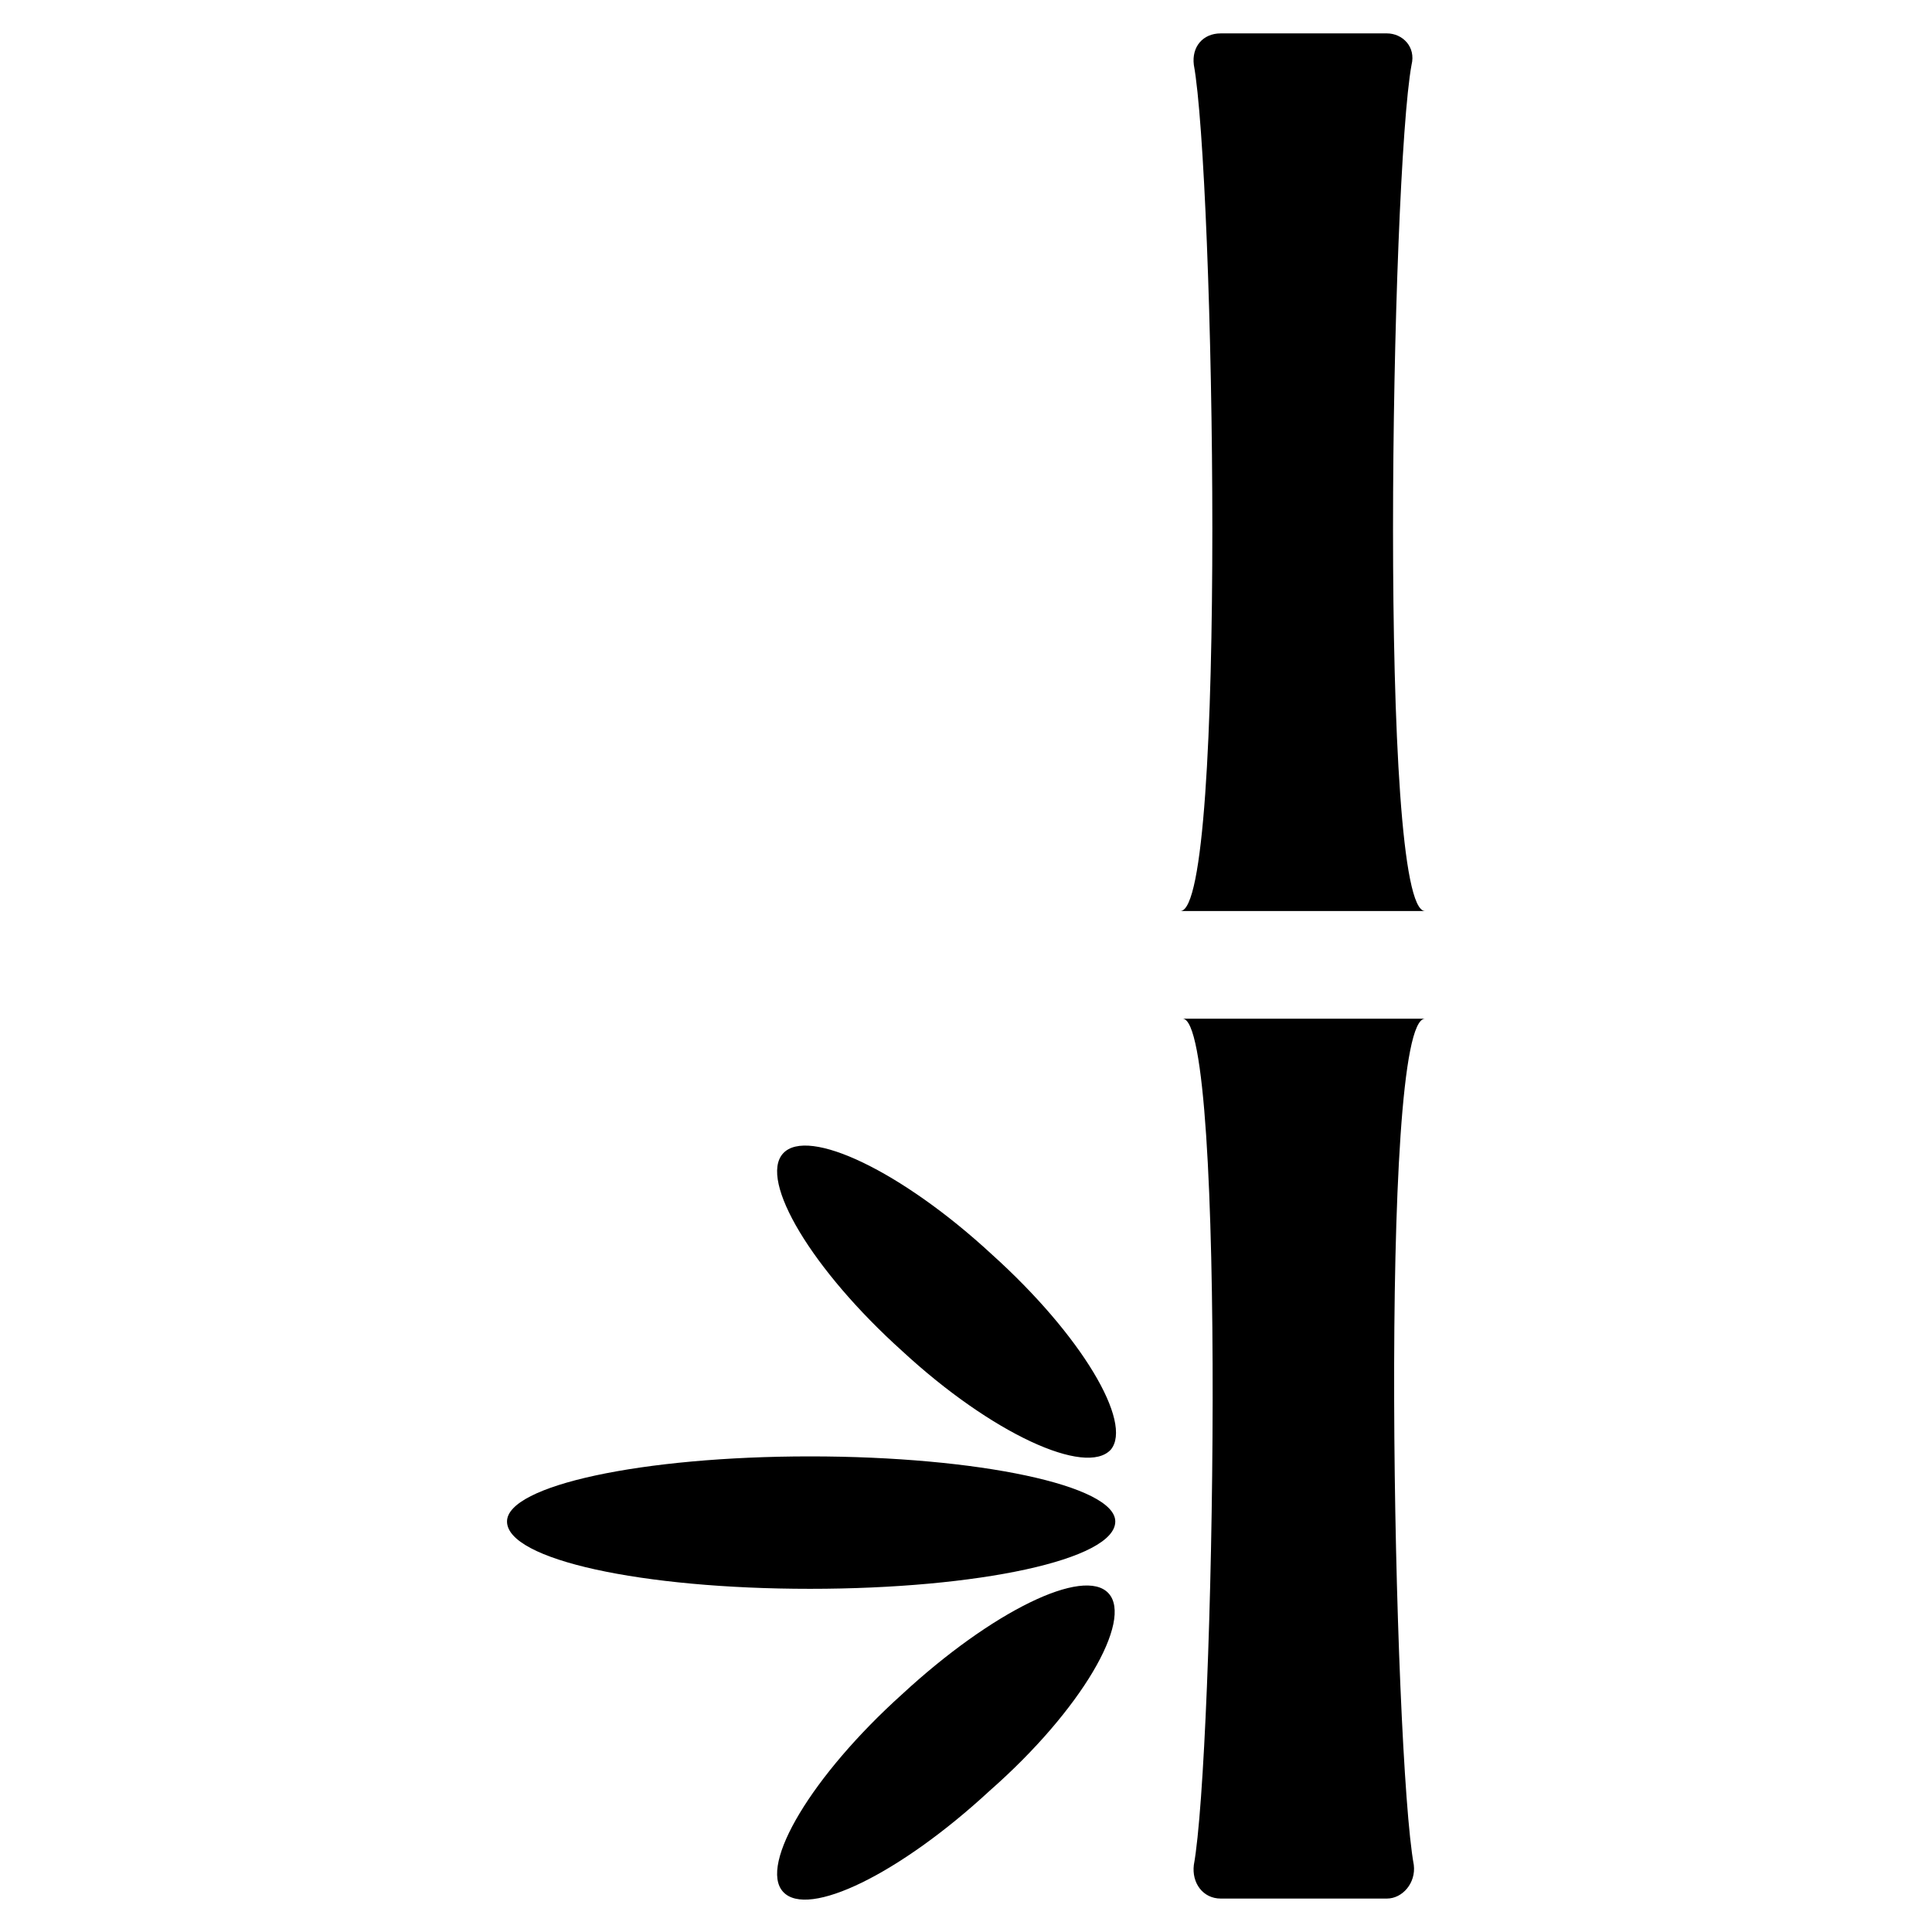
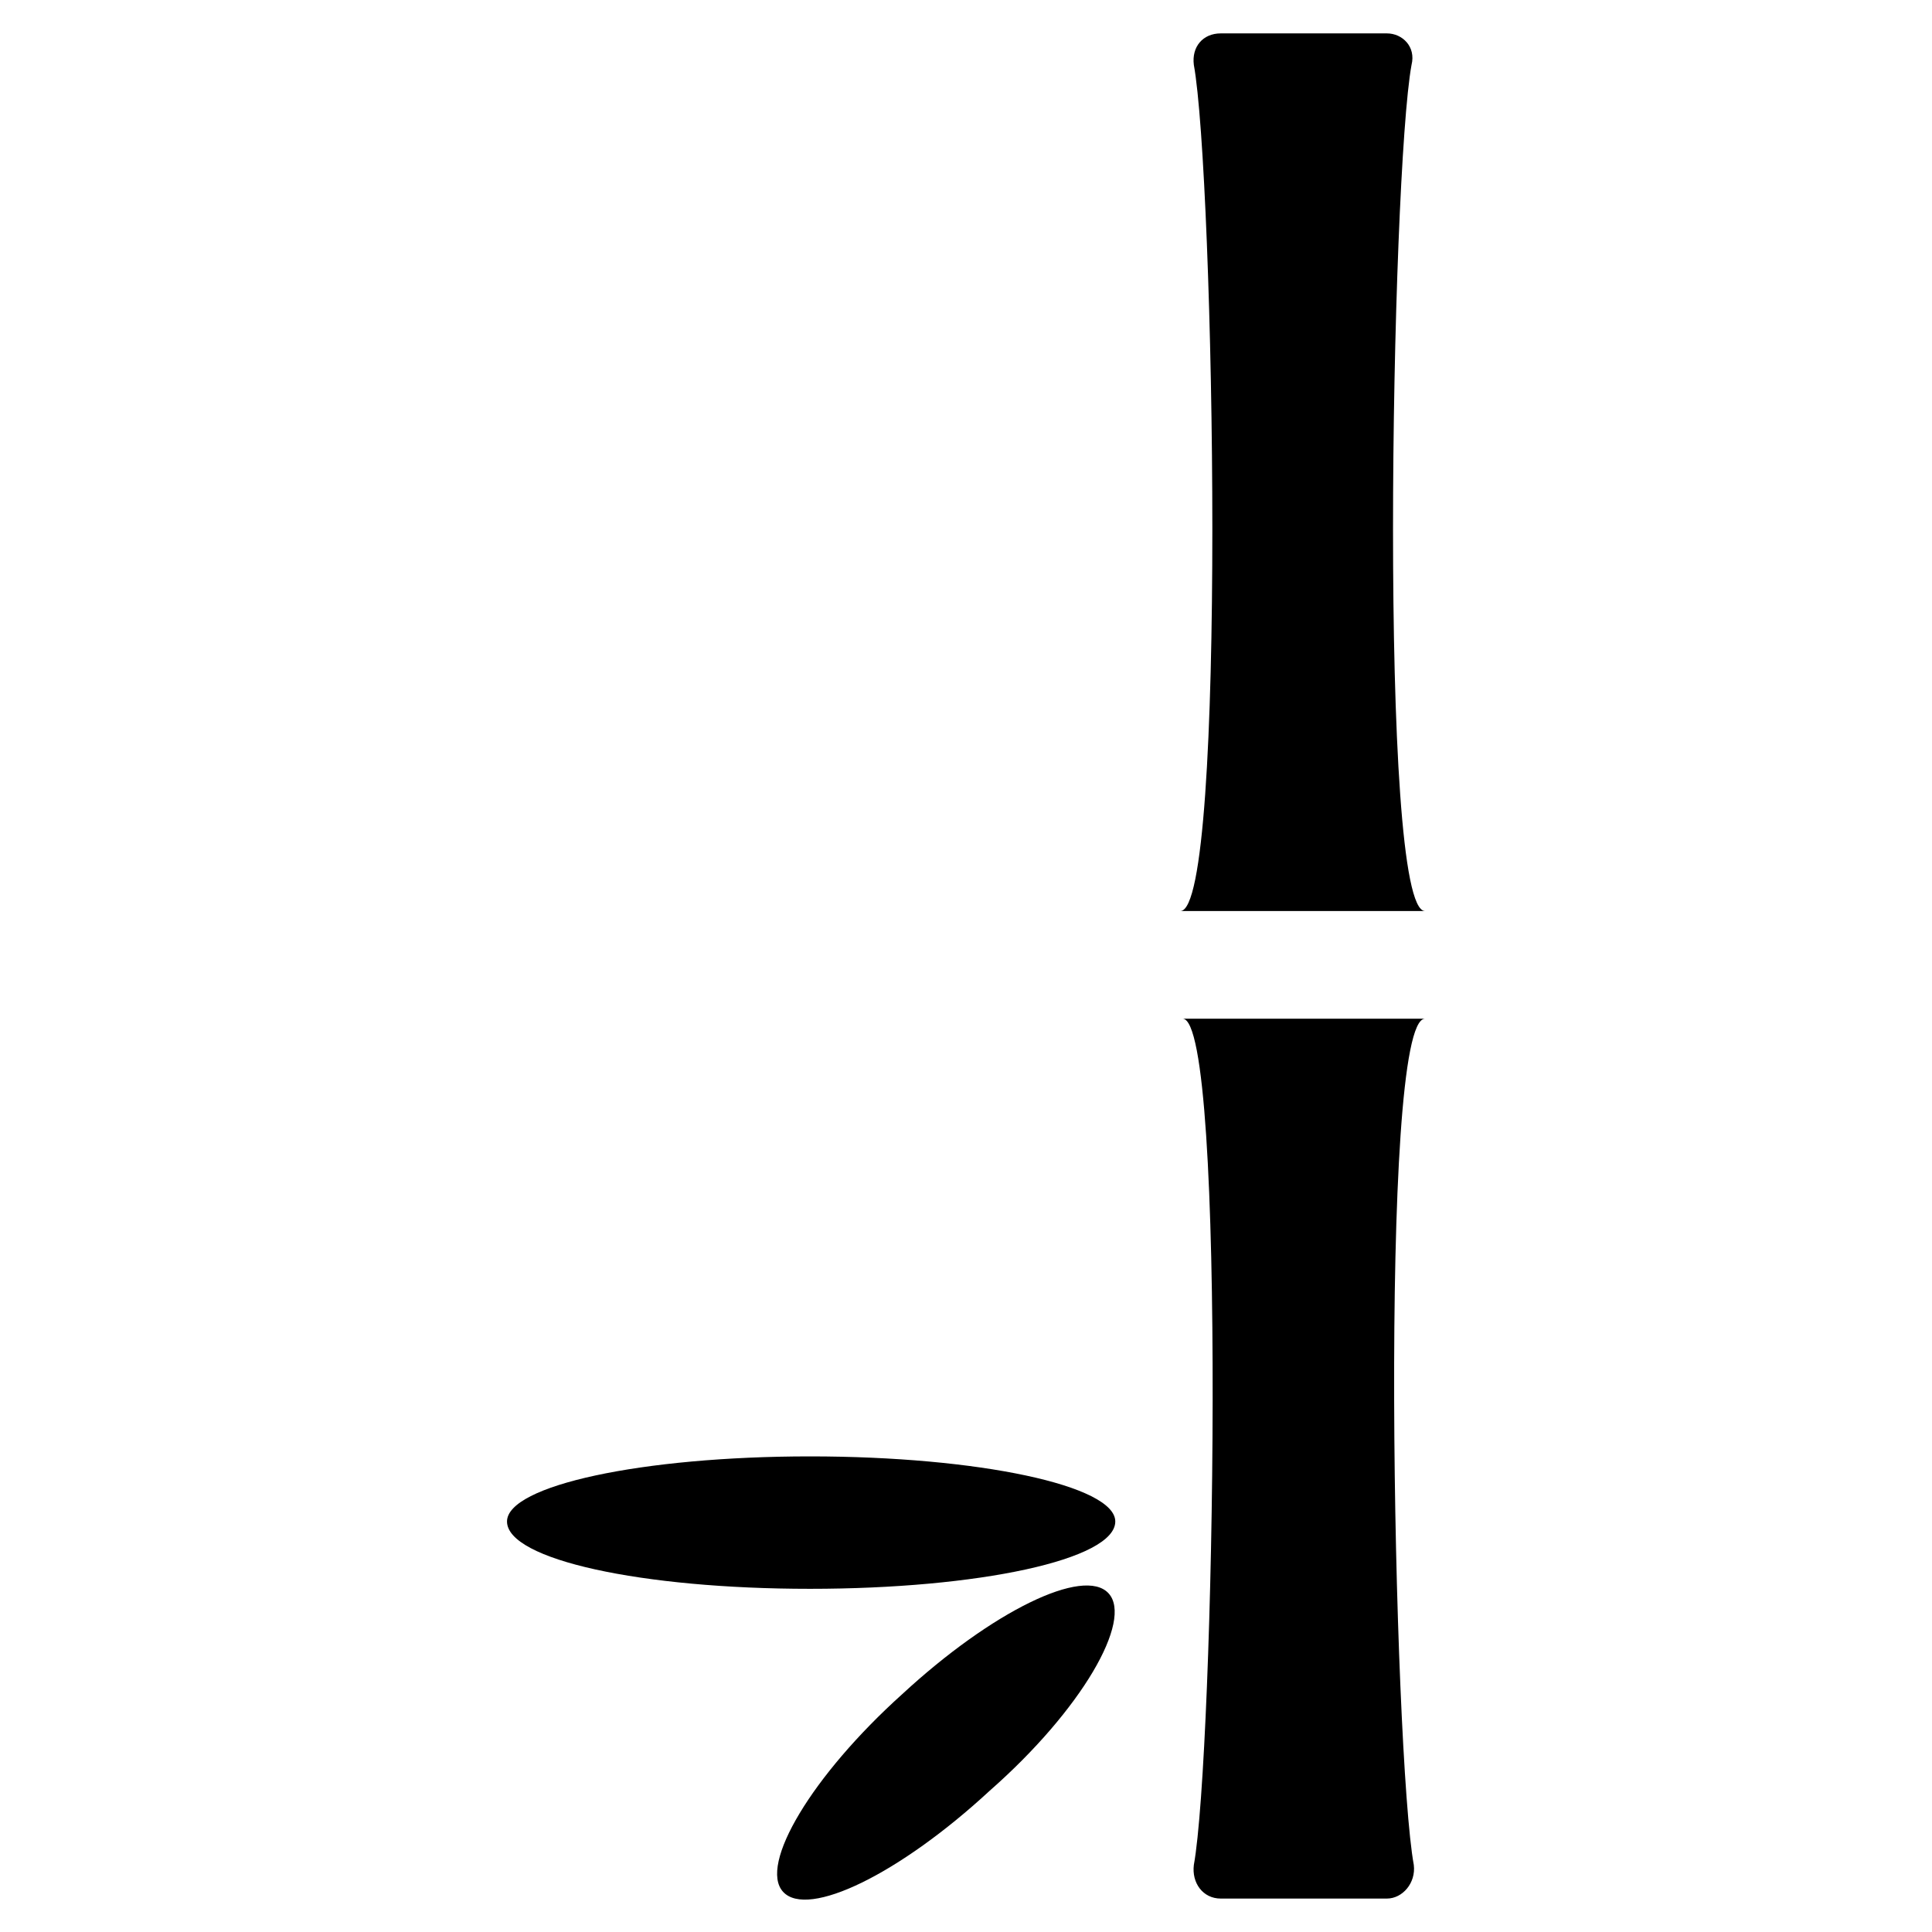
<svg xmlns="http://www.w3.org/2000/svg" fill="#000000" width="800px" height="800px" version="1.1" viewBox="144 144 512 512">
-   <path d="m511.53 152.85h-44.016c-4.758 0-7.734 3.57-7.137 8.328 5.352 29.145 8.922 224.25-3.57 224.25h64.836c-12.492 0-8.922-195.1-3.57-224.25 1.191-4.758-2.379-8.328-6.543-8.328zm-160 296.81c6.543-7.137 31.523 4.758 55.316 26.766 23.793 21.414 37.473 44.609 31.523 51.75-6.543 7.137-31.523-4.164-55.316-26.172-23.793-21.414-38.066-45.207-31.523-52.344zm31.523 143.35c-23.793 21.414-38.066 45.207-31.523 52.344 6.543 7.137 30.93-4.758 54.723-26.766 24.387-21.414 38.066-45.207 31.523-52.344s-30.93 4.758-54.723 26.766zm56.508-45.801c0-9.516-36.285-17.25-80.895-17.25s-80.301 7.734-80.301 17.25c0 10.113 35.688 17.844 80.301 17.844 44.609 0 80.895-7.734 80.895-17.844zm82.086-133.24h-64.238c11.895 0 8.328 195.1 2.973 224.25-0.594 4.758 2.379 8.922 7.137 8.922h44.016c4.164 0 7.734-4.164 7.137-8.922-5.352-29.145-9.516-224.25 2.973-224.25z" fill-rule="evenodd" />
+   <path d="m511.53 152.85h-44.016c-4.758 0-7.734 3.57-7.137 8.328 5.352 29.145 8.922 224.25-3.57 224.25h64.836c-12.492 0-8.922-195.1-3.57-224.25 1.191-4.758-2.379-8.328-6.543-8.328zm-160 296.81zm31.523 143.35c-23.793 21.414-38.066 45.207-31.523 52.344 6.543 7.137 30.93-4.758 54.723-26.766 24.387-21.414 38.066-45.207 31.523-52.344s-30.93 4.758-54.723 26.766zm56.508-45.801c0-9.516-36.285-17.25-80.895-17.25s-80.301 7.734-80.301 17.25c0 10.113 35.688 17.844 80.301 17.844 44.609 0 80.895-7.734 80.895-17.844zm82.086-133.24h-64.238c11.895 0 8.328 195.1 2.973 224.25-0.594 4.758 2.379 8.922 7.137 8.922h44.016c4.164 0 7.734-4.164 7.137-8.922-5.352-29.145-9.516-224.25 2.973-224.25z" fill-rule="evenodd" />
</svg>